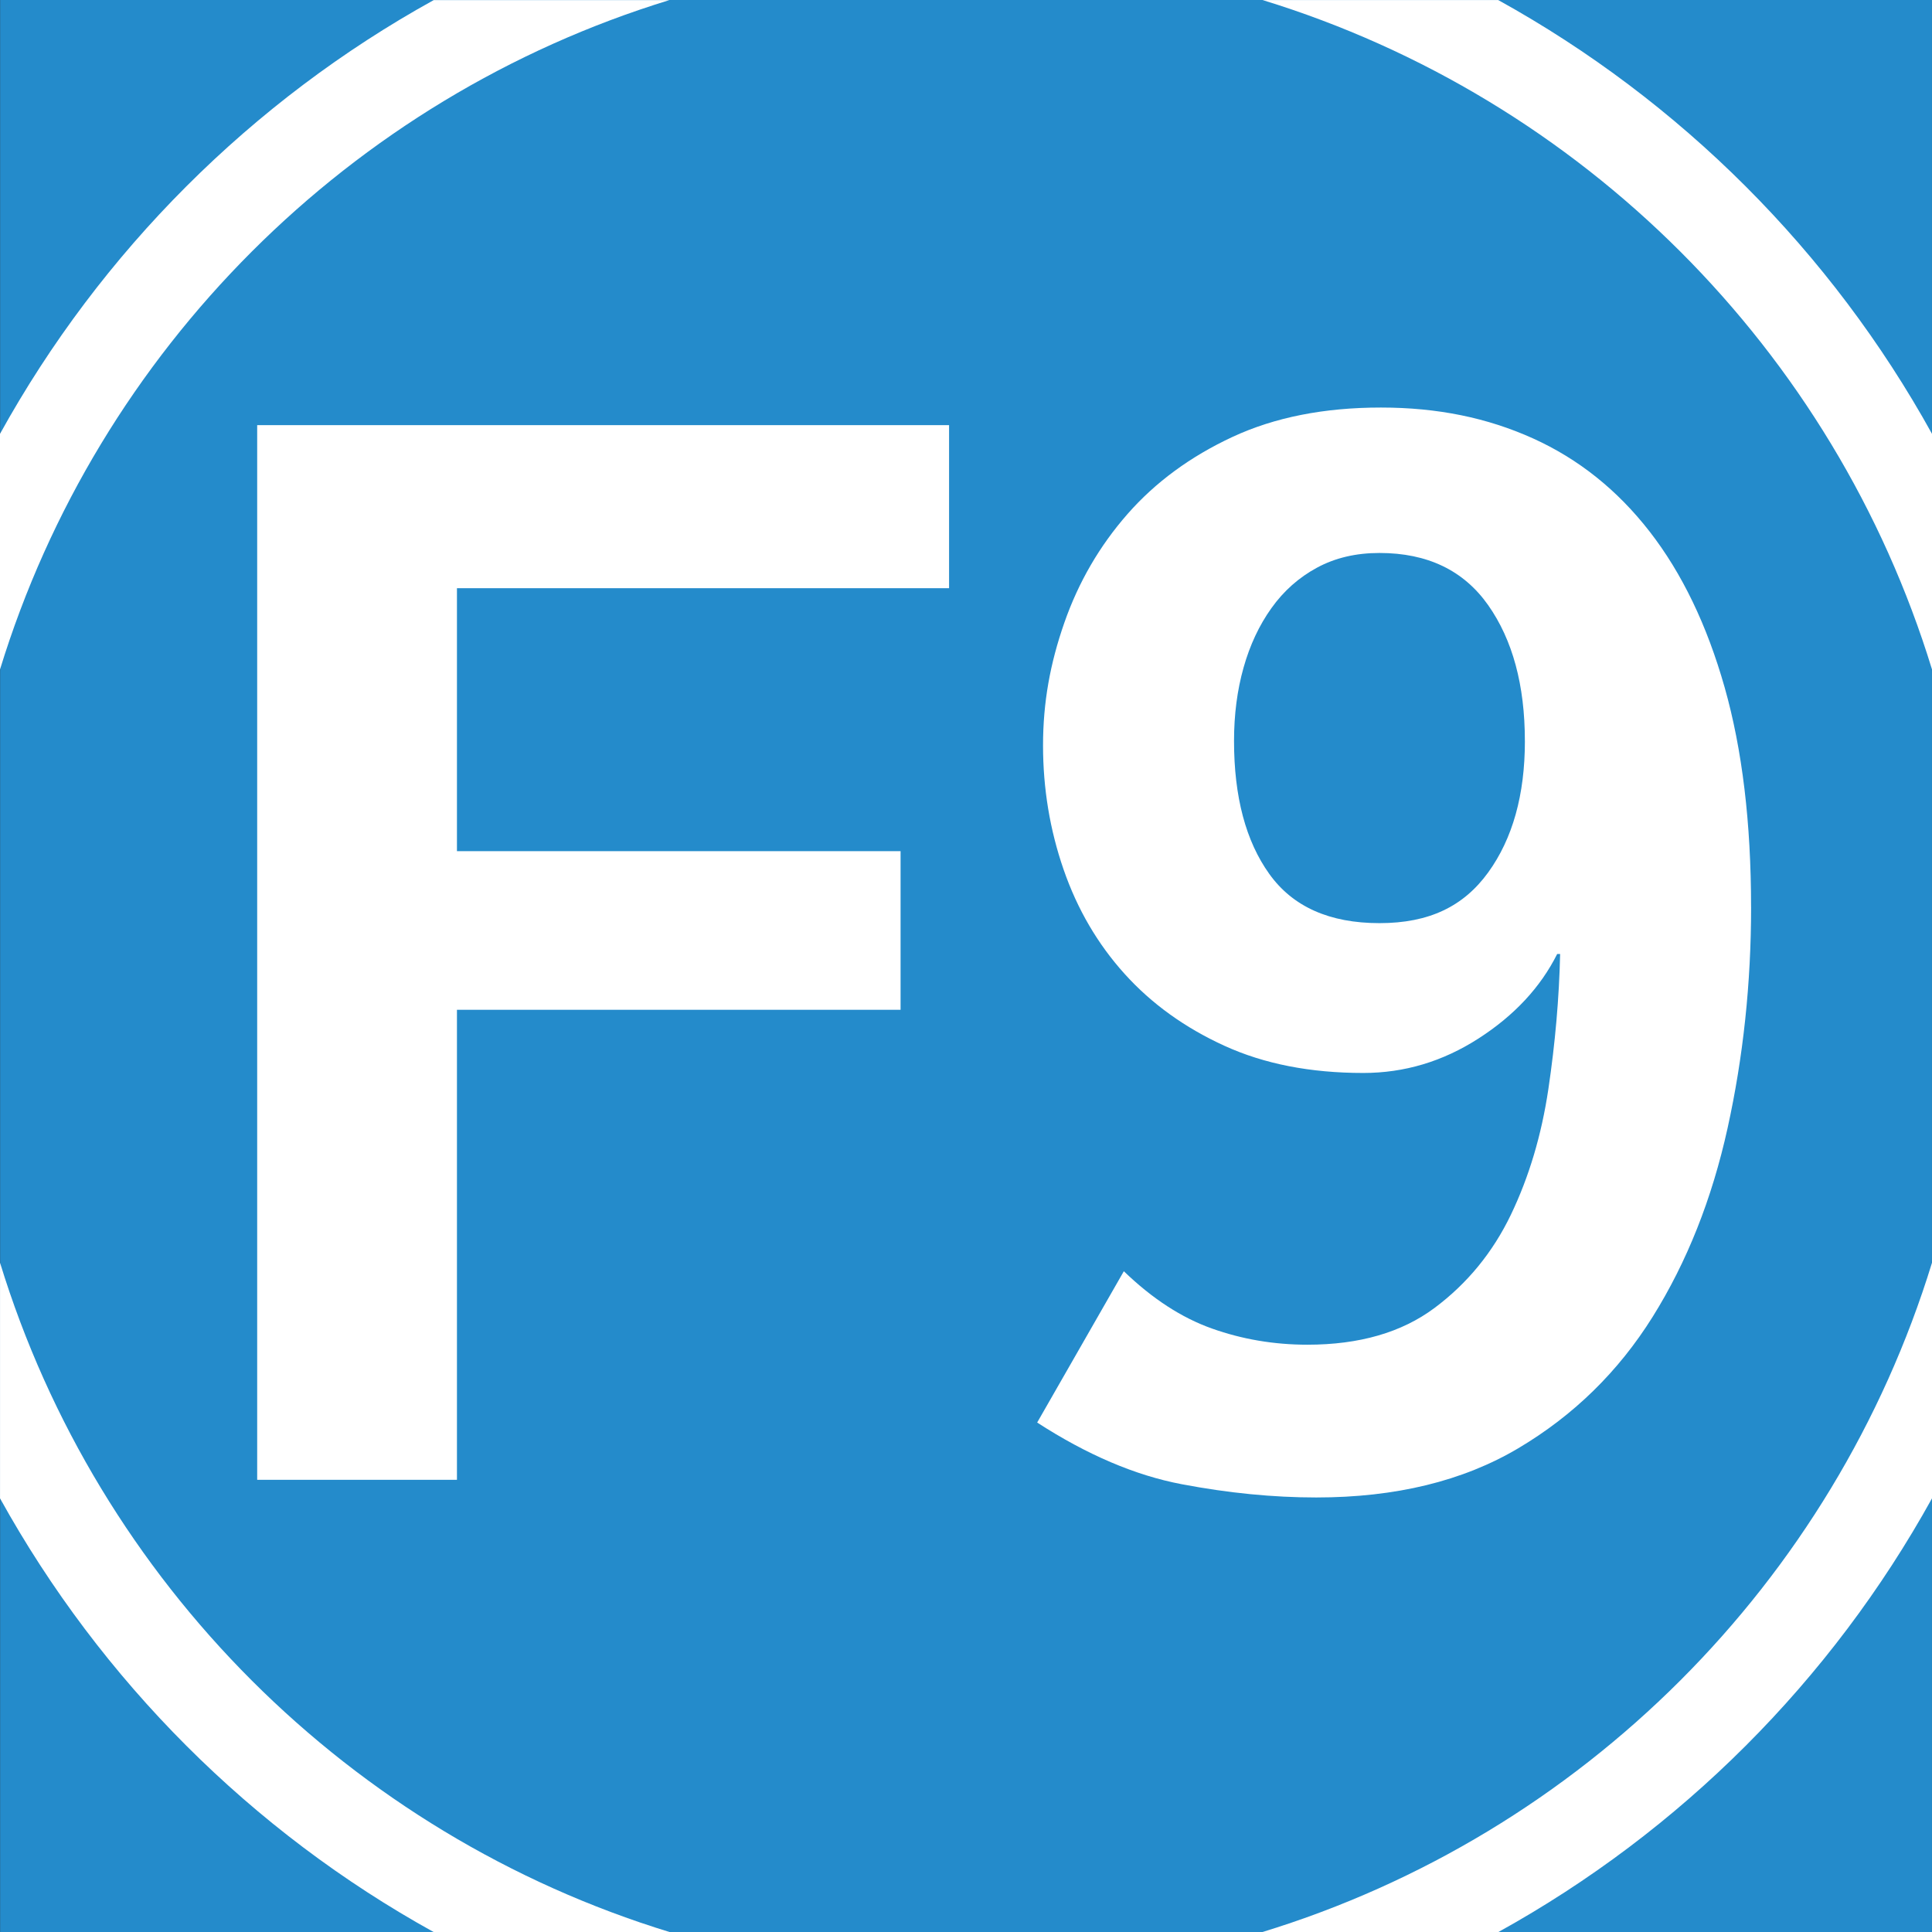
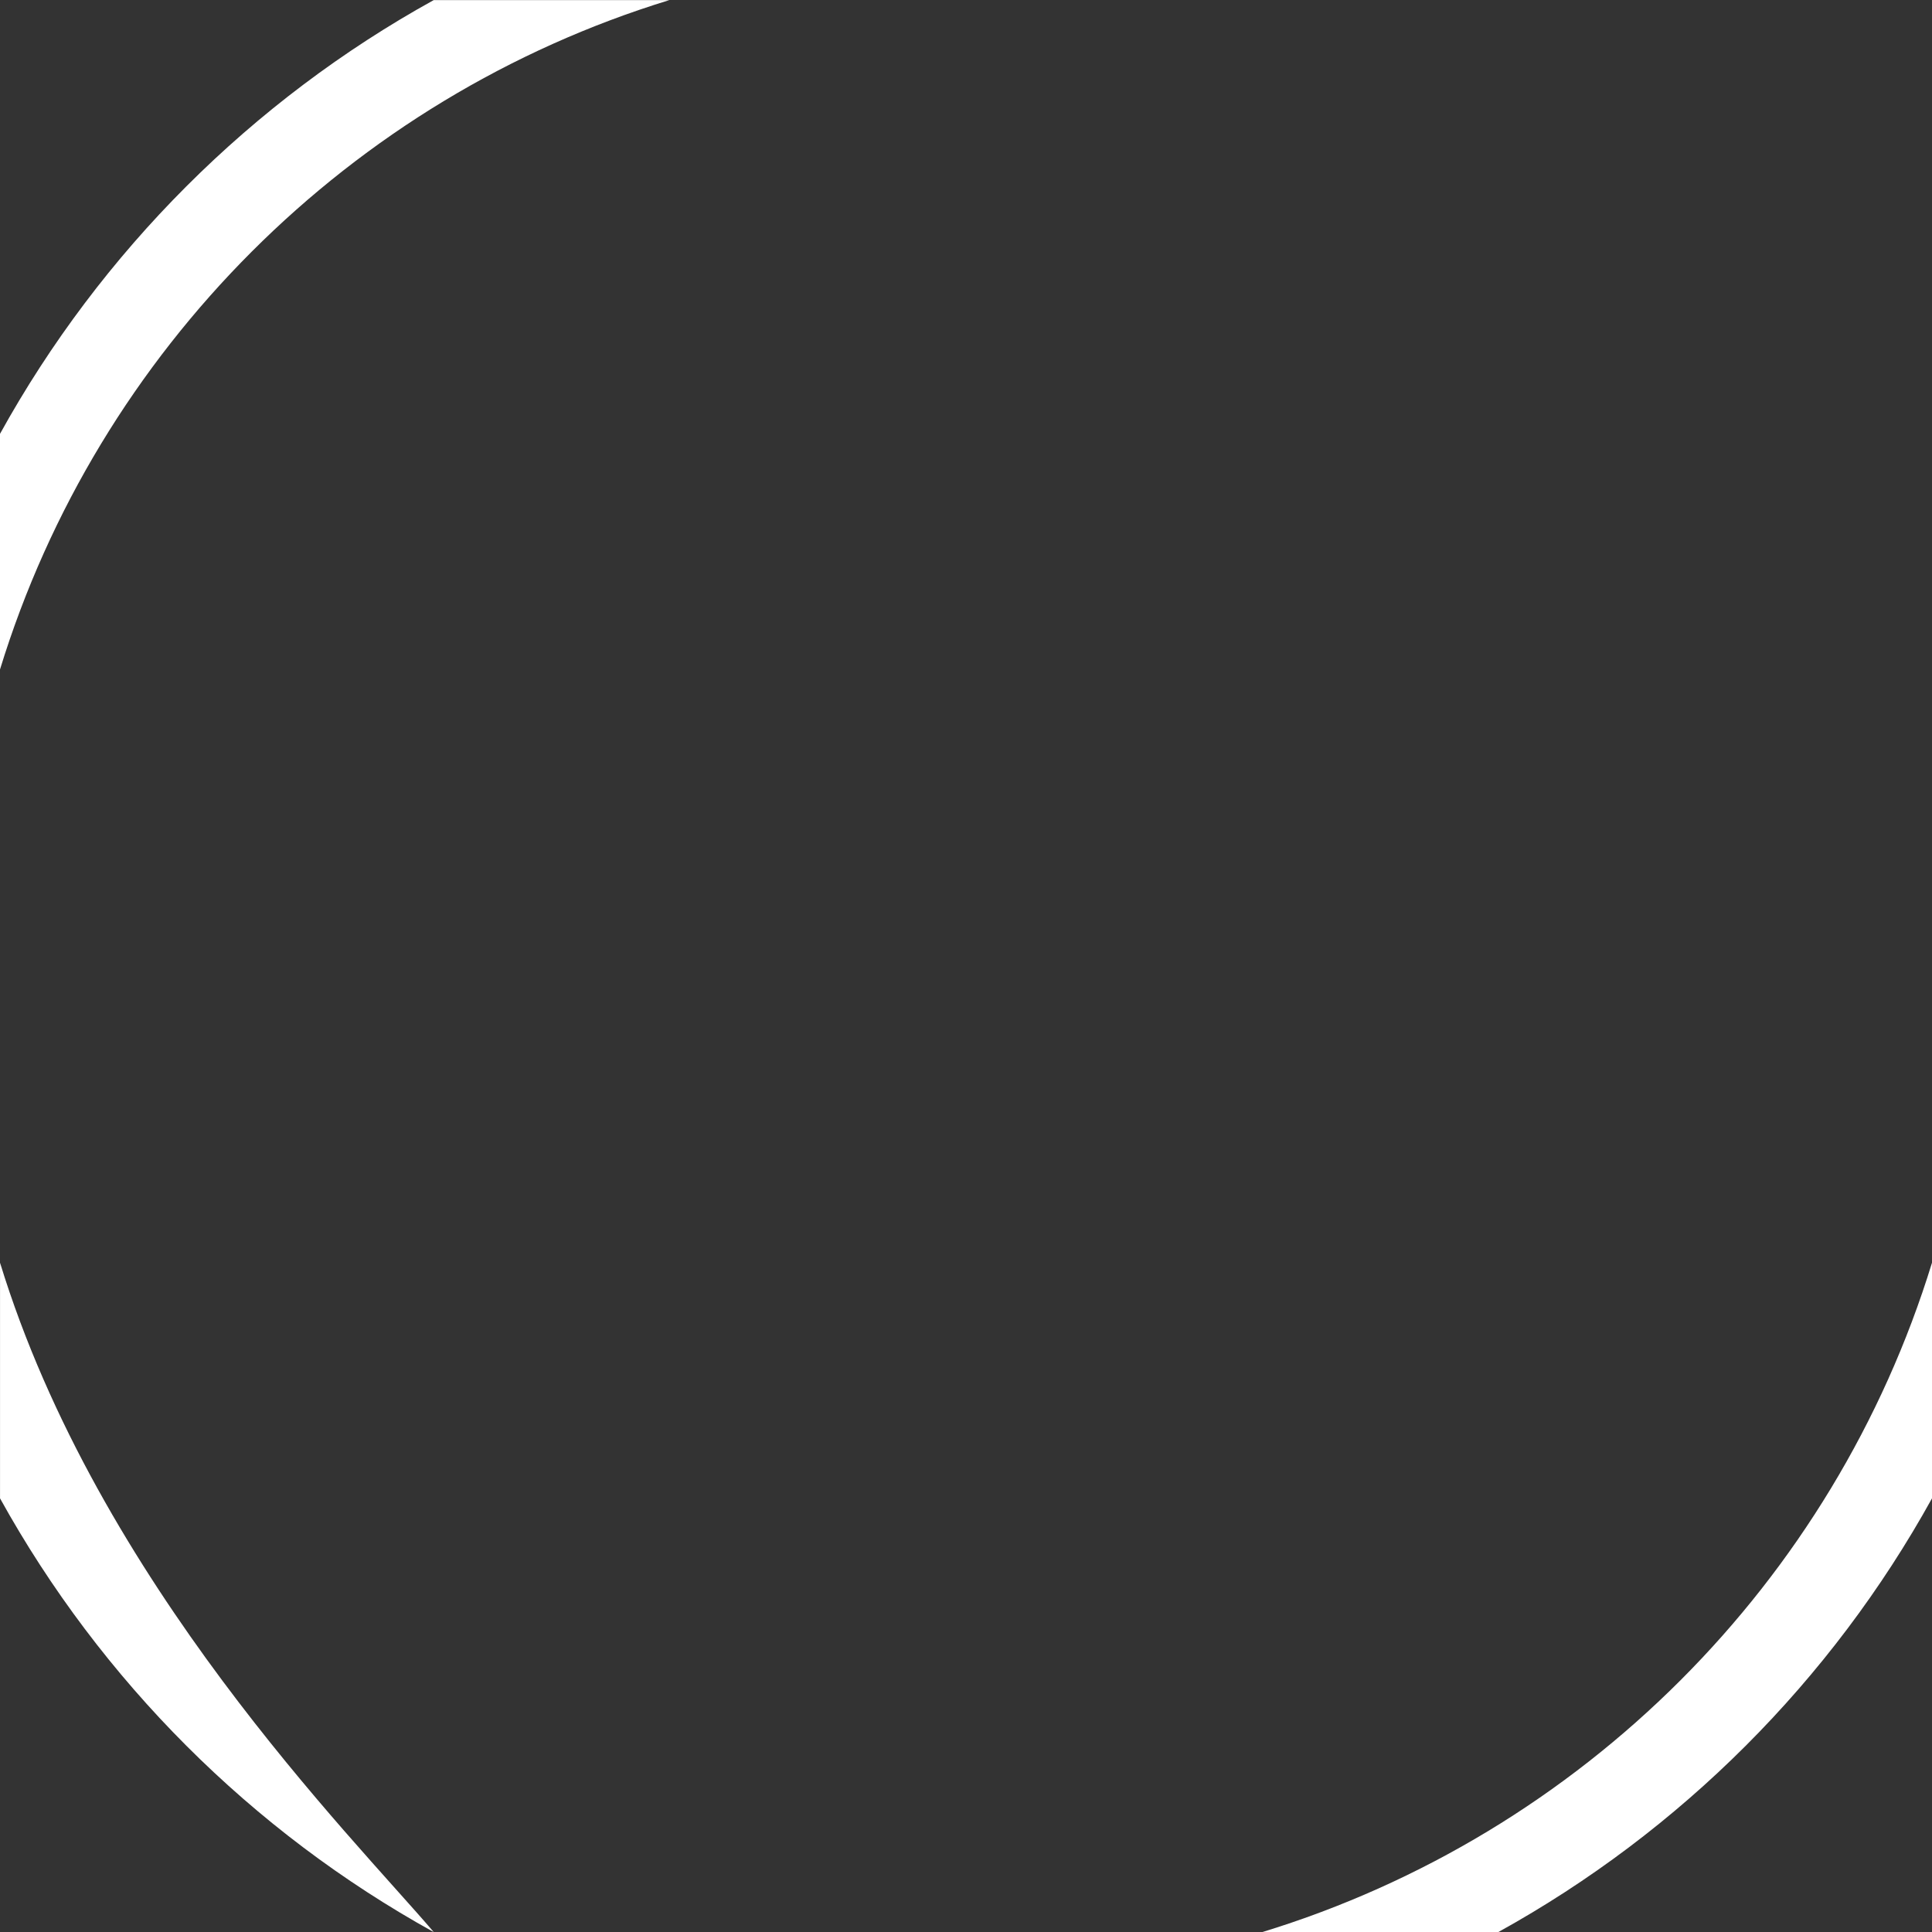
<svg xmlns="http://www.w3.org/2000/svg" id="Calque_1" viewBox="0 0 658.52 658.56">
  <rect x="0" y="0" width="658.52" height="658.56" fill="#333333" stroke="none" />
  <defs>
    <style>.cls-1{fill:#fff;}.cls-2{fill:#248bcb;}</style>
  </defs>
  <g>
-     <rect class="cls-2" x=".04" width="658.47" height="658.55" />
    <path class="cls-1" d="M658.52,510.71v-80.31c-33.43,108.92-119.32,194.8-228.31,228.16h80.46c62.11-34.32,113.52-85.74,147.85-147.85" />
    <path class="cls-1" d="M228.16,.03h-80.32C85.74,34.35,34.33,85.77,0,147.88v80.31C33.43,119.27,119.32,33.39,228.16,.03" />
-     <path class="cls-1" d="M658.52,228.18v-80.31C624.19,85.76,572.78,34.35,510.67,.02h-80.31c108.92,33.43,194.8,119.24,228.16,228.16" />
-     <path class="cls-1" d="M.01,430.4v80.31c34.39,62.11,85.74,113.52,147.85,147.85h80.46C119.33,625.2,33.44,539.32,.01,430.4" />
+     <path class="cls-1" d="M.01,430.4v80.31c34.39,62.11,85.74,113.52,147.85,147.85C119.33,625.2,33.44,539.32,.01,430.4" />
  </g>
  <g>
-     <path class="cls-1" d="M155.75,200.49v89.62h151.21v54.07H155.75v160.22H87.66V144.91h235.83v55.58H155.75Z" />
-     <path class="cls-1" d="M596.86,309.14c0,26.04-2.68,51.16-8.01,75.35-5.34,24.21-13.86,45.65-25.54,64.34-11.69,18.7-26.96,33.63-45.81,44.81-18.86,11.18-41.81,16.77-68.85,16.77-14.69,0-29.96-1.5-45.81-4.51-15.86-3-32.29-10.01-49.32-21.03l29.54-51.57c9.68,9.35,19.69,15.86,30.04,19.53,10.34,3.68,21.19,5.51,32.54,5.51,17.69,0,32.12-4.17,43.31-12.52,11.18-8.34,19.86-18.94,26.04-31.79,6.17-12.85,10.43-27.12,12.77-42.81,2.33-15.69,3.67-31.04,4.01-46.06h-1c-5.68,11.35-14.61,20.95-26.79,28.79-12.19,7.85-25.28,11.77-39.3,11.77-18.03,0-33.8-3.08-47.32-9.26-13.52-6.17-24.87-14.35-34.05-24.53-9.18-10.18-16.11-22.03-20.78-35.55-4.68-13.52-7.01-27.62-7.01-42.31s2.42-27.95,7.26-41.81c4.83-13.85,12.02-26.2,21.53-37.05,9.51-10.84,21.44-19.61,35.8-26.29,14.35-6.67,31.21-10.01,50.57-10.01s36.3,3.5,51.82,10.51c15.52,7.01,28.79,17.61,39.8,31.79,11.02,14.19,19.53,31.88,25.54,53.07,6.01,21.2,9.01,46.15,9.01,74.85Zm-77.11-56.58c0-19.03-4.18-34.46-12.52-46.31-8.35-11.84-20.7-17.77-37.05-17.77-8.01,0-15.11,1.67-21.28,5.01-6.18,3.34-11.35,7.93-15.52,13.77-4.18,5.84-7.35,12.6-9.51,20.28-2.17,7.68-3.25,16.02-3.25,25.03,0,19.03,4.01,34.13,12.02,45.31,8.01,11.19,20.53,16.77,37.55,16.77s28.7-5.76,37.05-17.27c8.34-11.52,12.52-26.45,12.52-44.81Z" />
-   </g>
+     </g>
</svg>